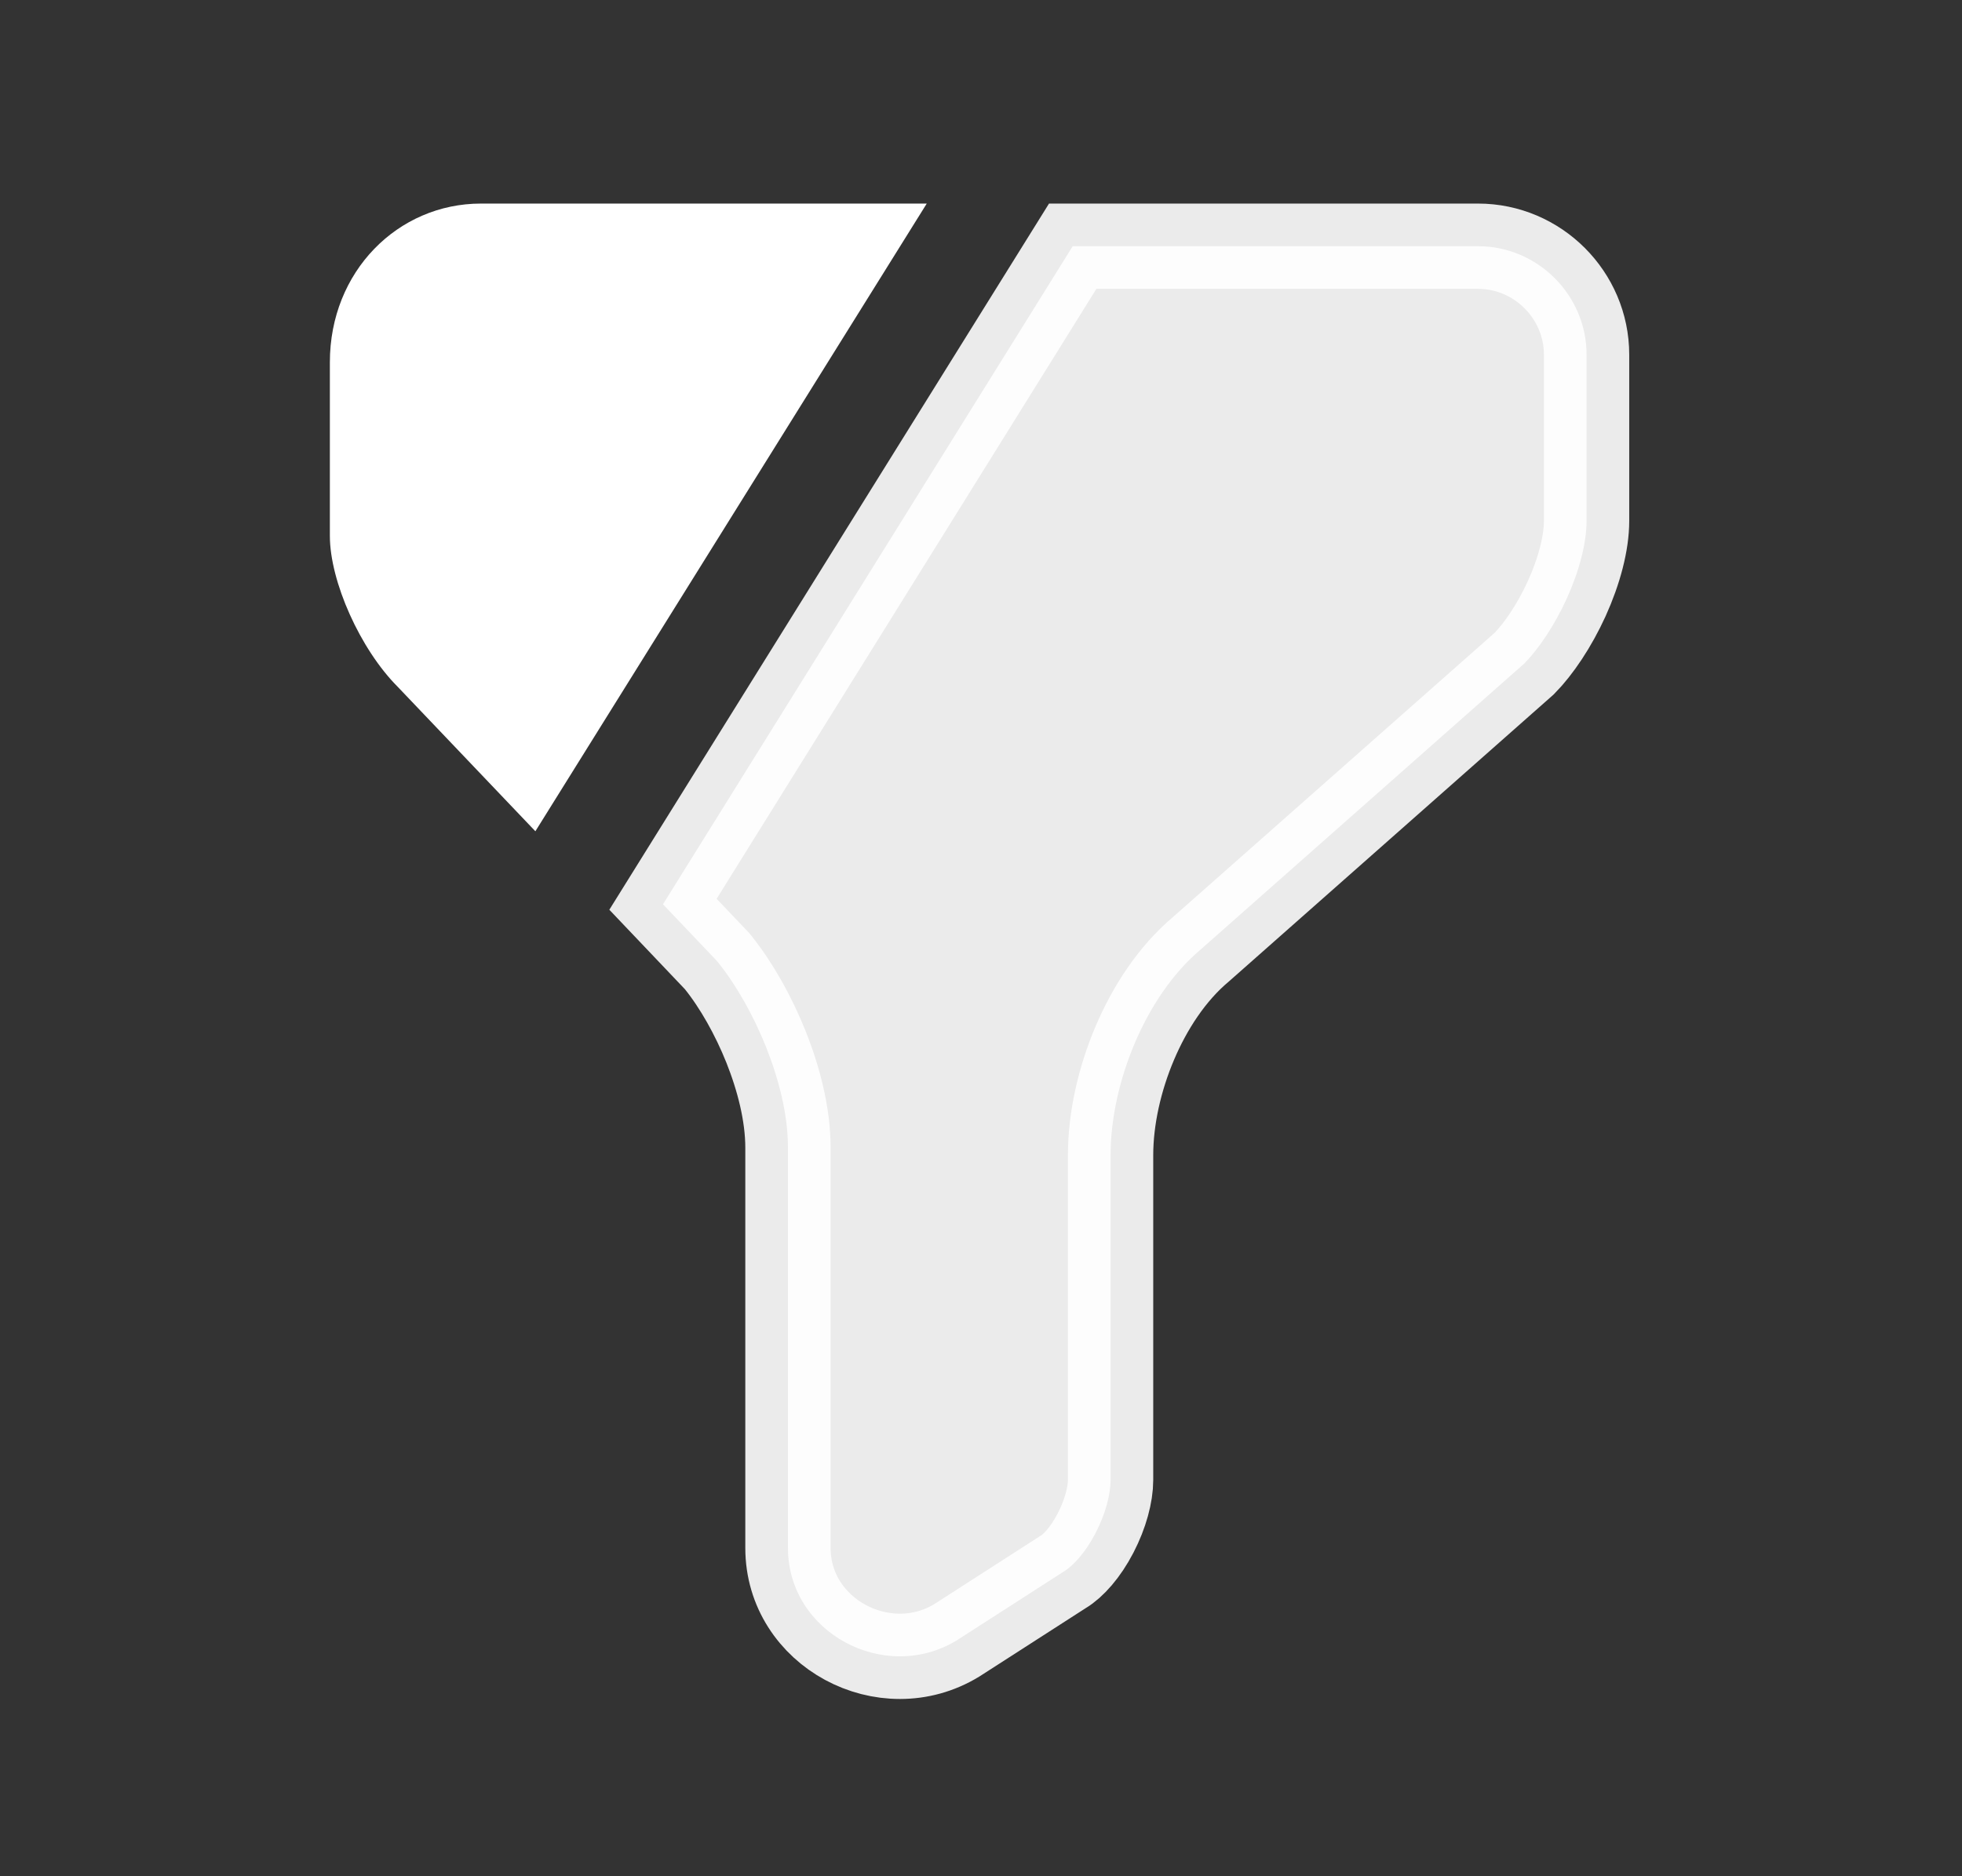
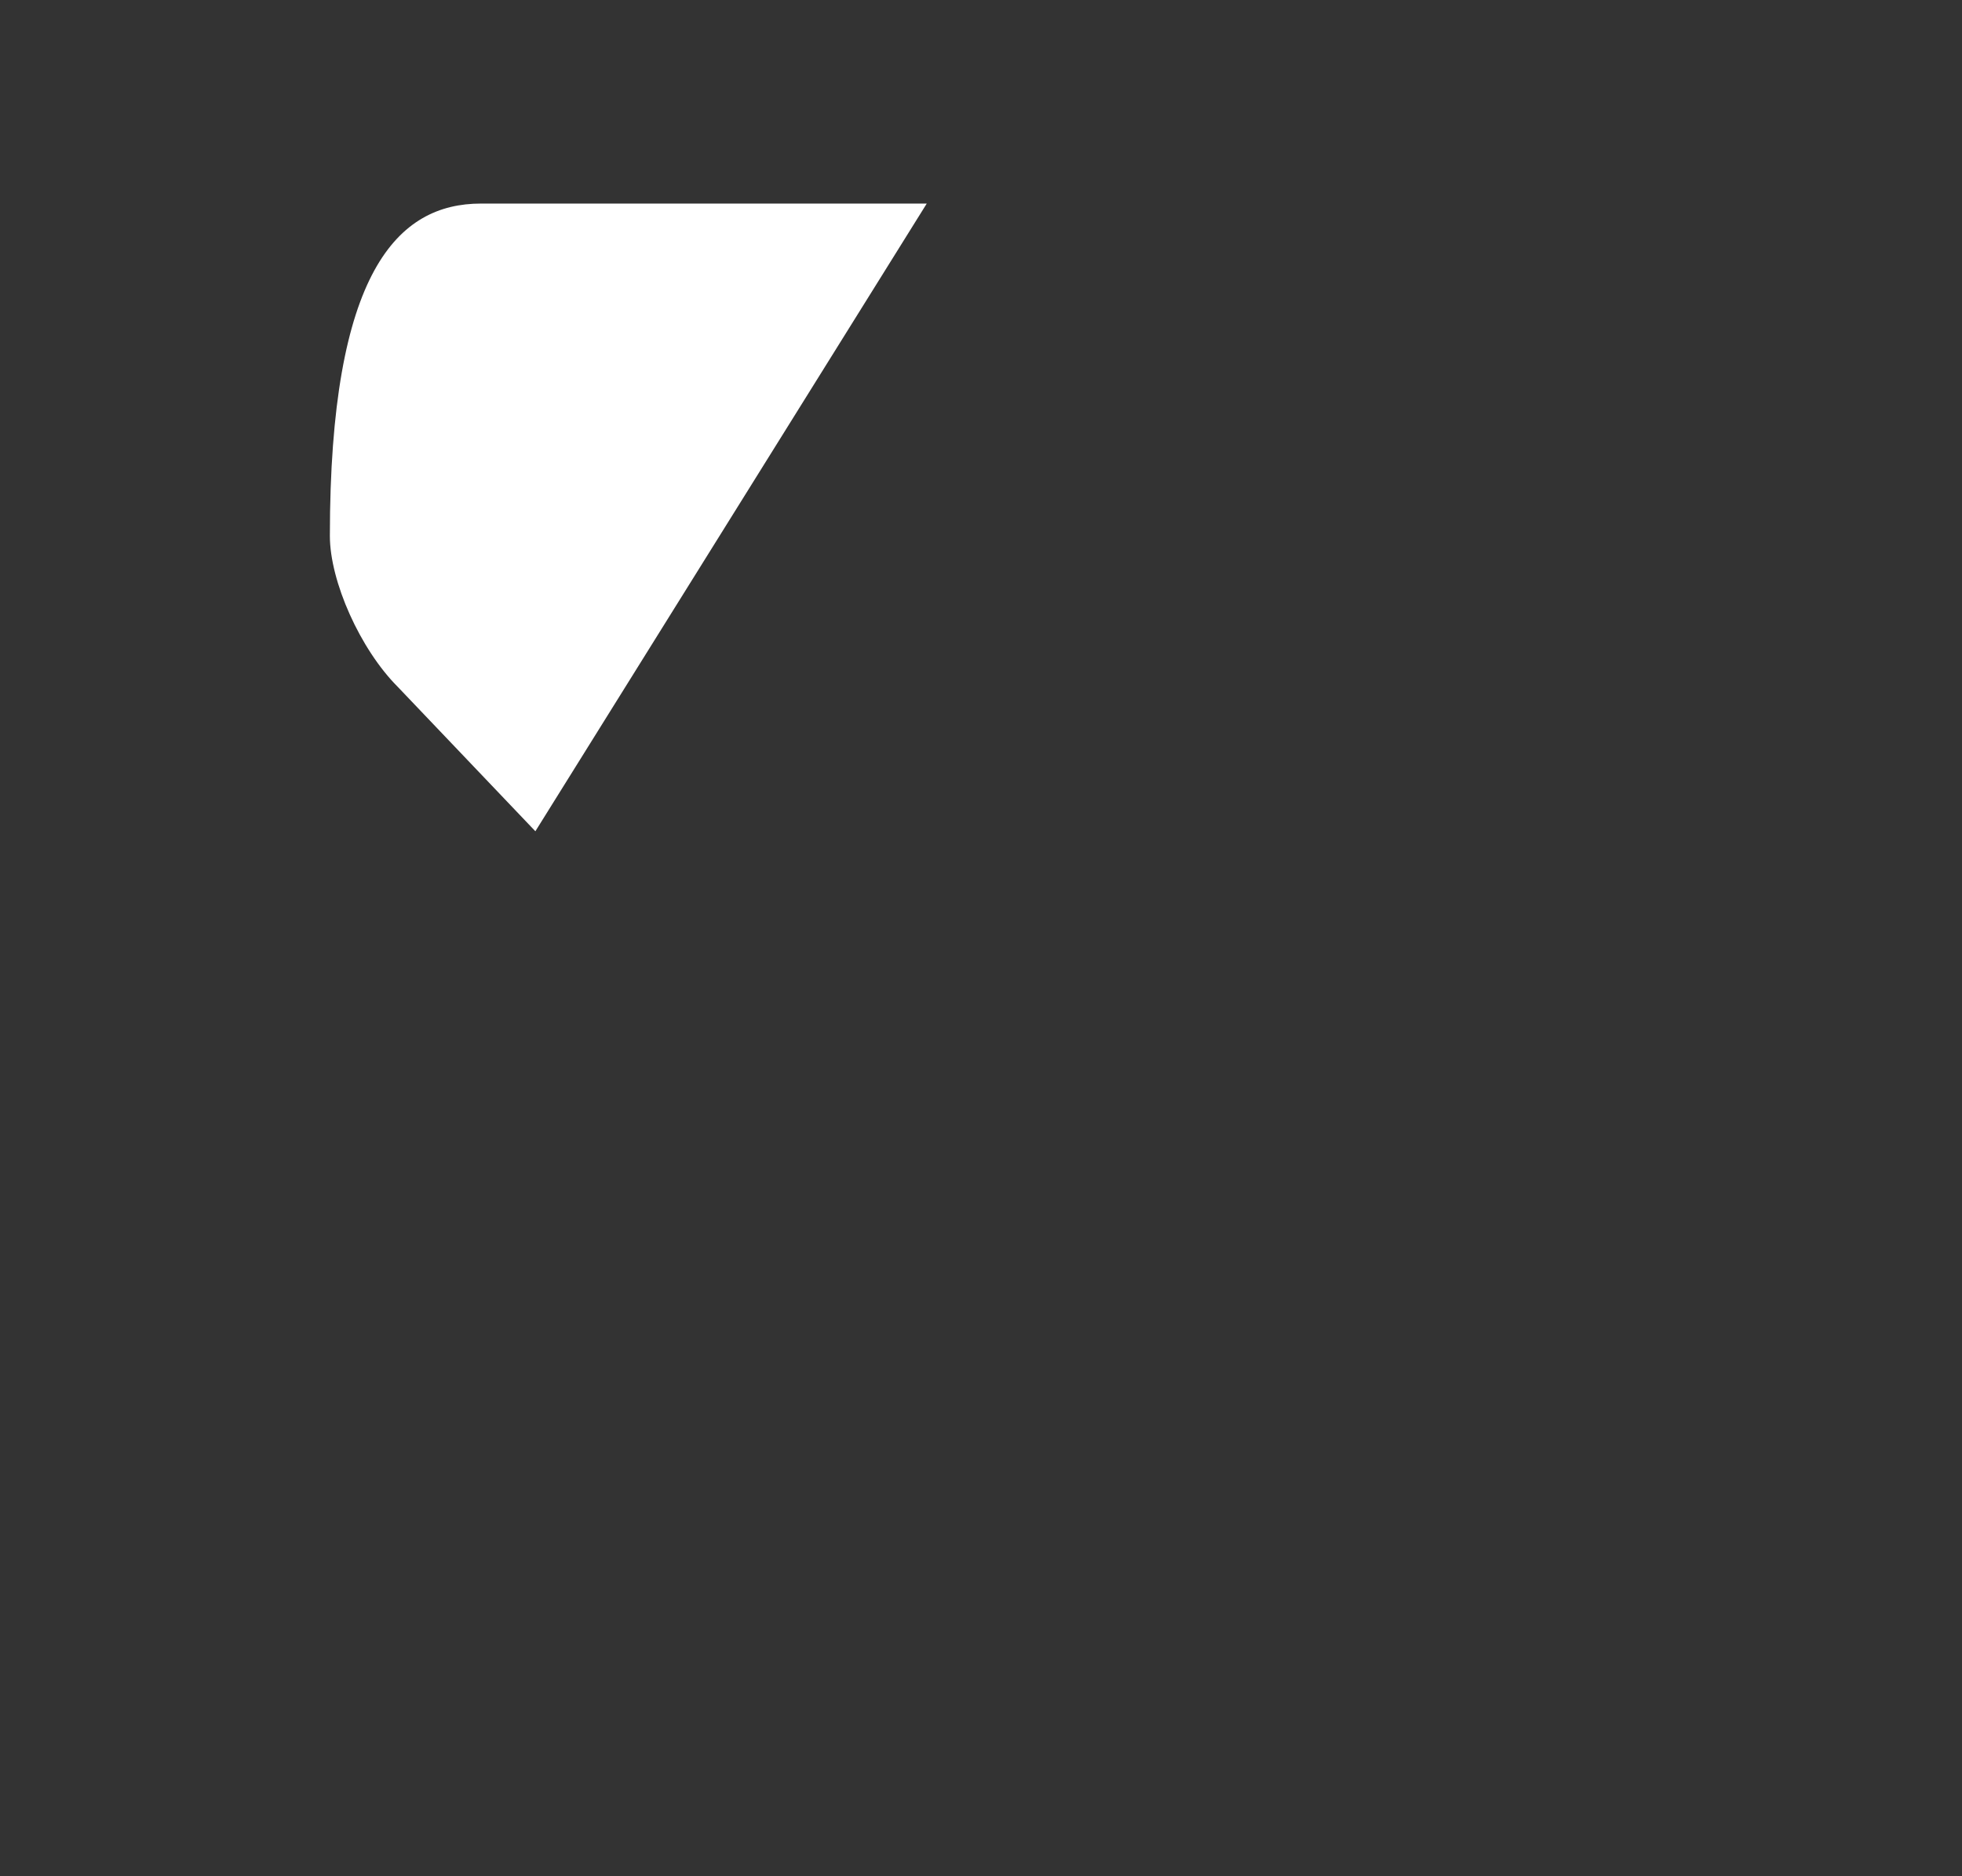
<svg xmlns="http://www.w3.org/2000/svg" width="23" height="22" viewBox="0 0 23 22" fill="none">
  <rect x="0" y="0" width="23" height="22" fill="#333333" stroke="none" />
-   <path opacity="0.9" d="M12.465 18.431L12.458 18.435L12.452 18.439L11.216 19.234C10.373 19.748 9.237 19.146 9.237 18.151V13.458C9.237 13.062 9.126 12.643 8.98 12.276C8.832 11.906 8.632 11.552 8.419 11.286L8.405 11.269L8.39 11.253L7.772 10.603L12.575 2.887H17.327C18.025 2.887 18.599 3.46 18.599 4.159V6.107C18.599 6.367 18.514 6.693 18.367 7.018C18.222 7.336 18.037 7.609 17.869 7.78L14.079 11.13C13.738 11.416 13.477 11.82 13.302 12.233C13.125 12.65 13.019 13.115 13.019 13.546V17.354C13.019 17.521 12.96 17.751 12.843 17.976C12.725 18.204 12.58 18.362 12.465 18.431Z" fill="white" stroke="white" />
-   <path d="M10.864 2.387L6.276 9.747L4.664 8.055C4.221 7.612 3.867 6.815 3.867 6.284V4.247C3.867 3.184 4.664 2.387 5.638 2.387H10.864Z" fill="white" />
+   <path d="M10.864 2.387L6.276 9.747L4.664 8.055C4.221 7.612 3.867 6.815 3.867 6.284C3.867 3.184 4.664 2.387 5.638 2.387H10.864Z" fill="white" />
</svg>